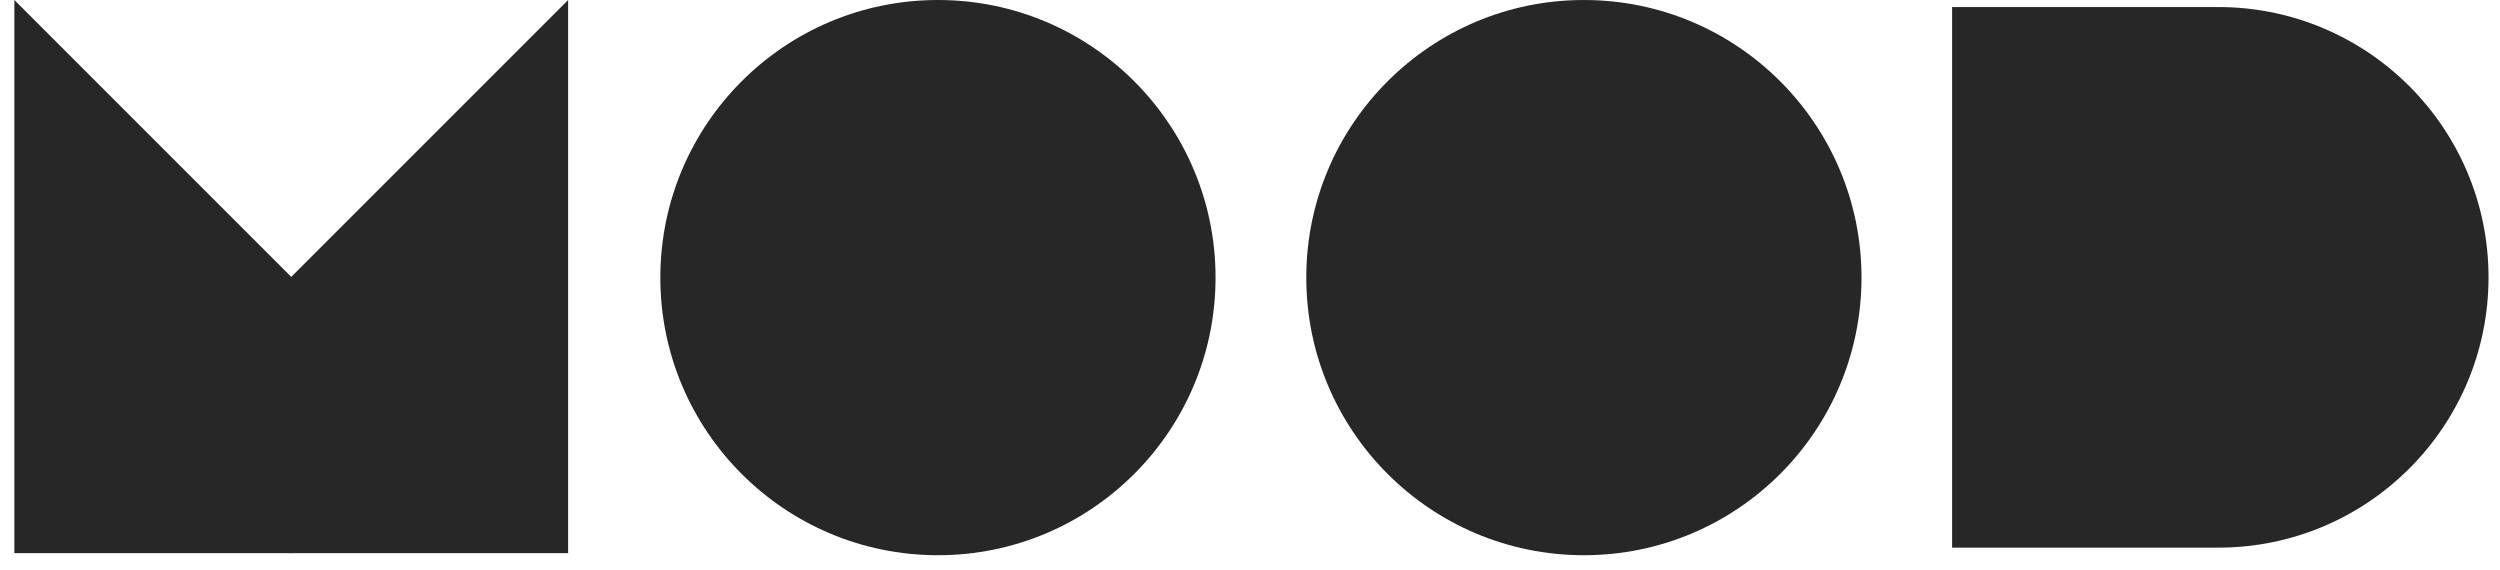
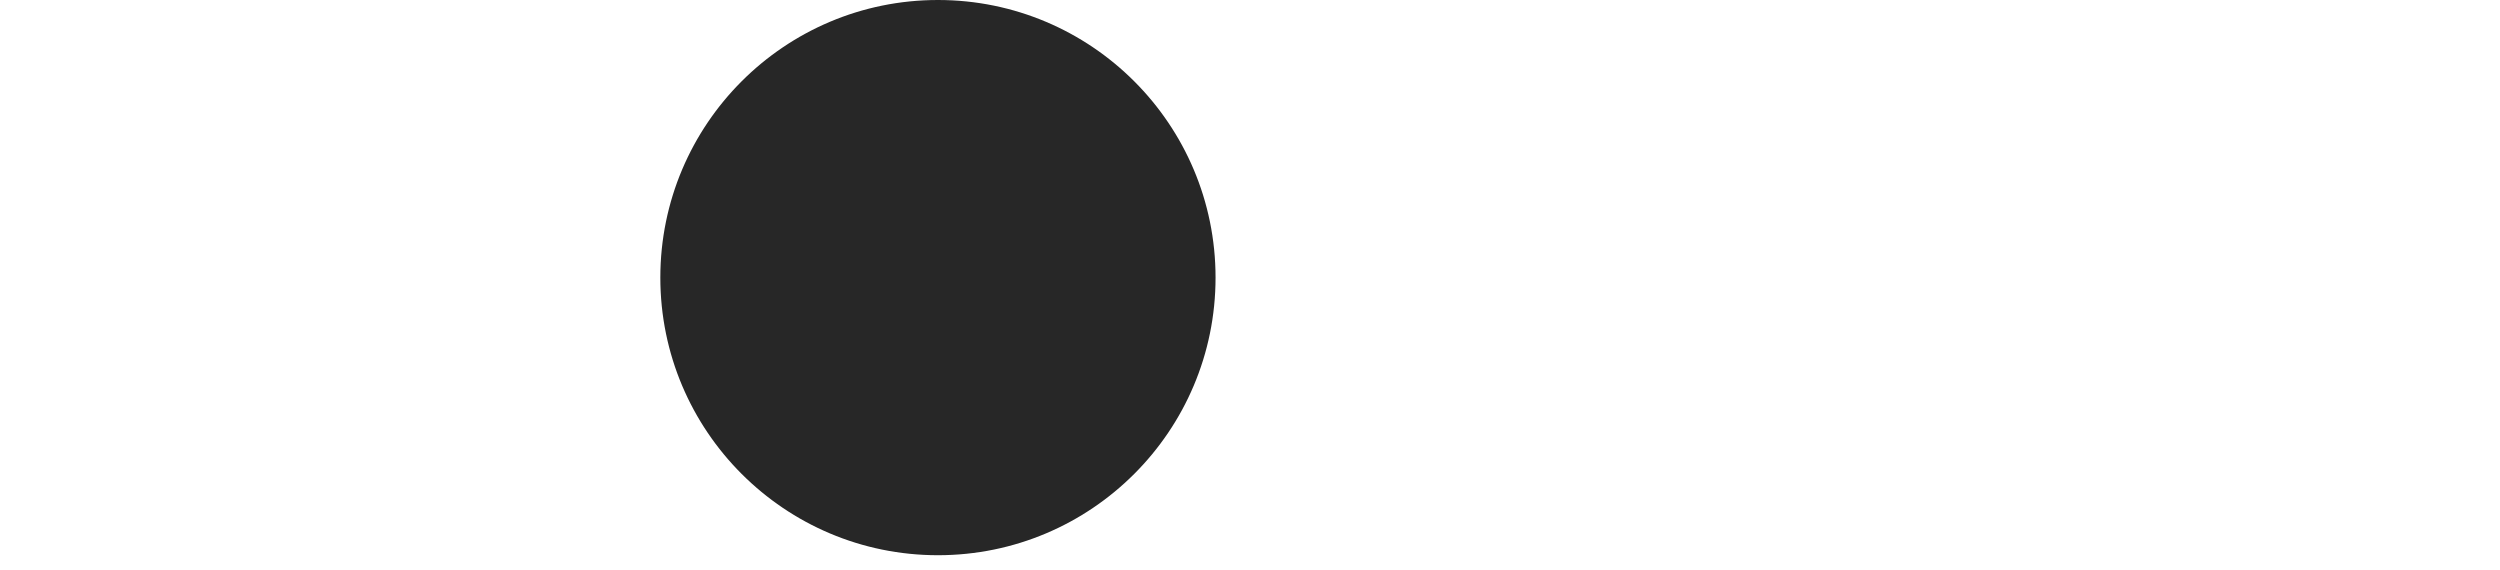
<svg xmlns="http://www.w3.org/2000/svg" width="136" height="31" viewBox="0 0 136 31" fill="none">
  <circle cx="51.024" cy="15.102" r="15.102" fill="#272727" />
-   <circle cx="86.164" cy="15.102" r="15.102" fill="#272727" />
-   <path d="M106.195 0.383H120.671C128.792 0.383 135.376 6.966 135.376 15.087C135.376 23.208 128.792 29.792 120.671 29.792H106.195V0.383Z" fill="#272727" />
-   <path d="M0.781 0V30.09H15.966V15.185L0.781 0Z" fill="#272727" />
-   <path d="M30.906 0V30.09H15.721V15.185L30.906 0Z" fill="#272727" />
</svg>